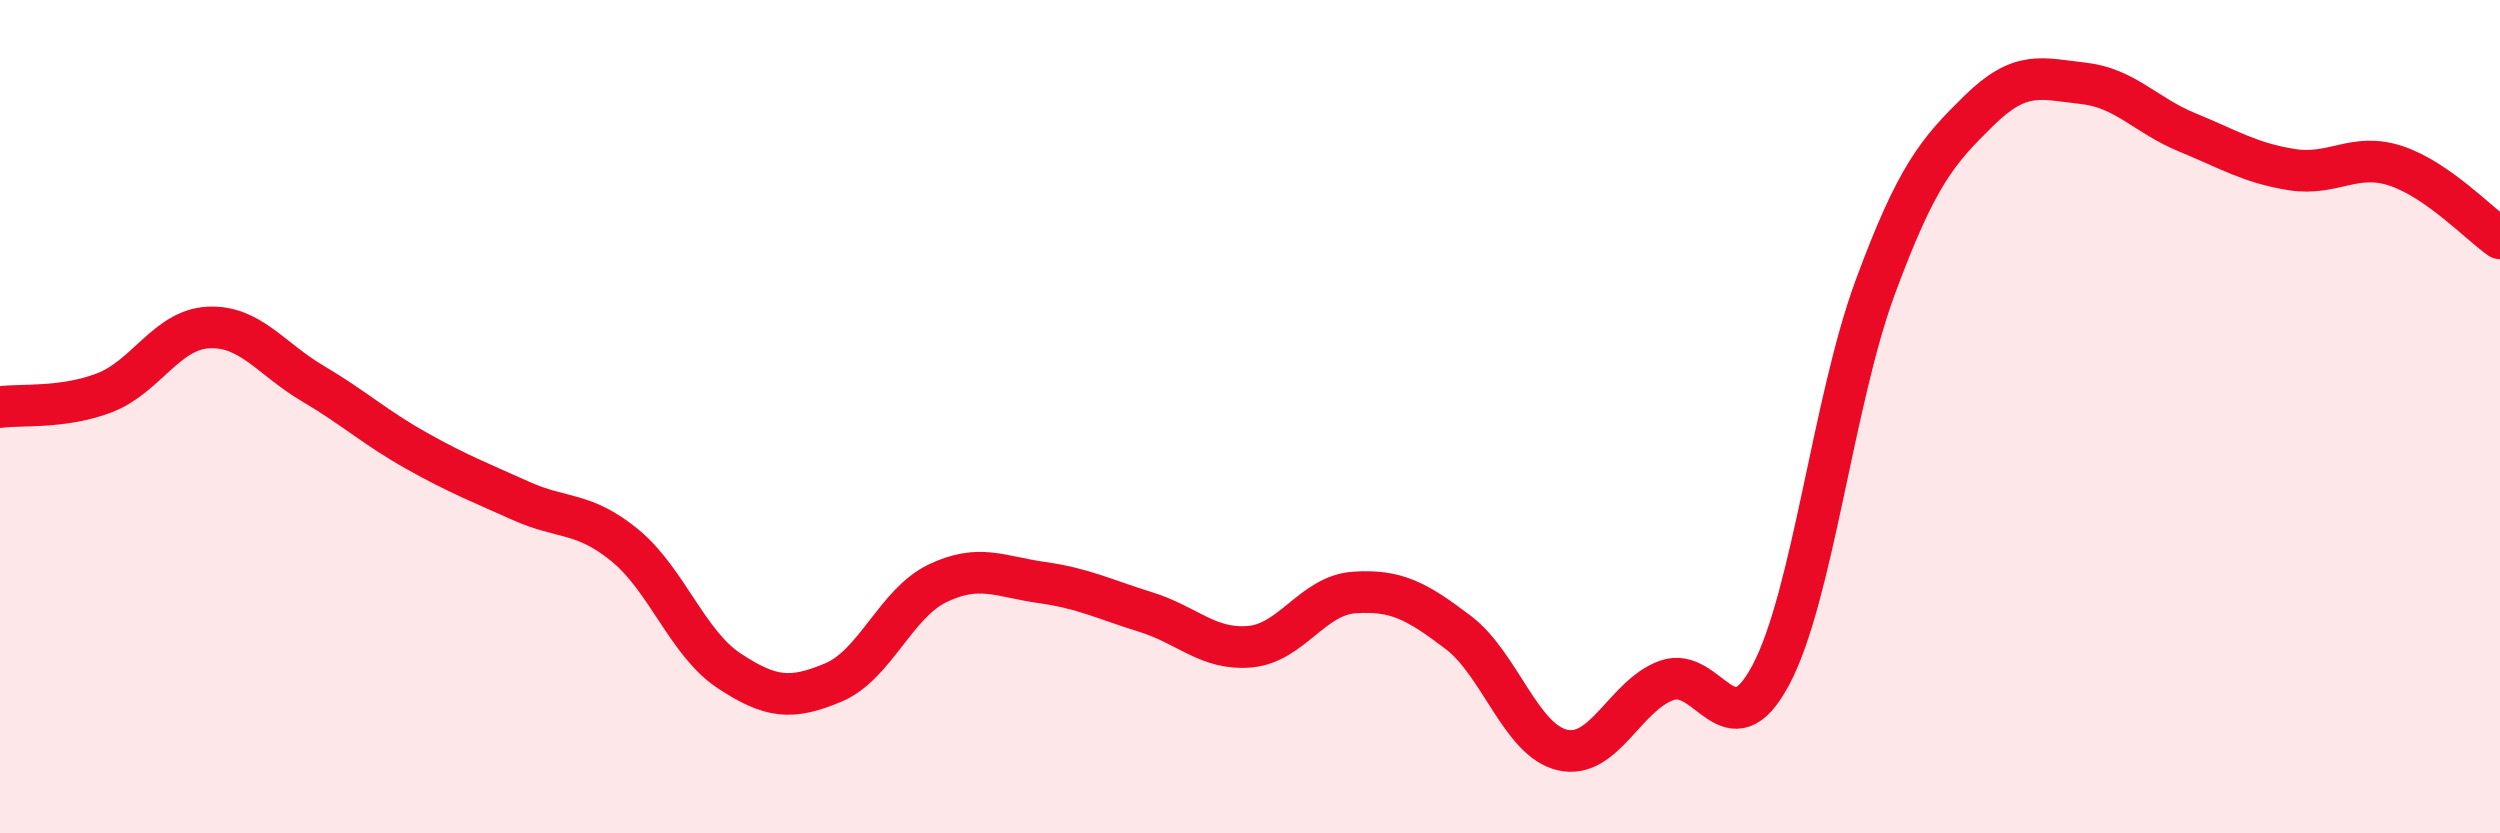
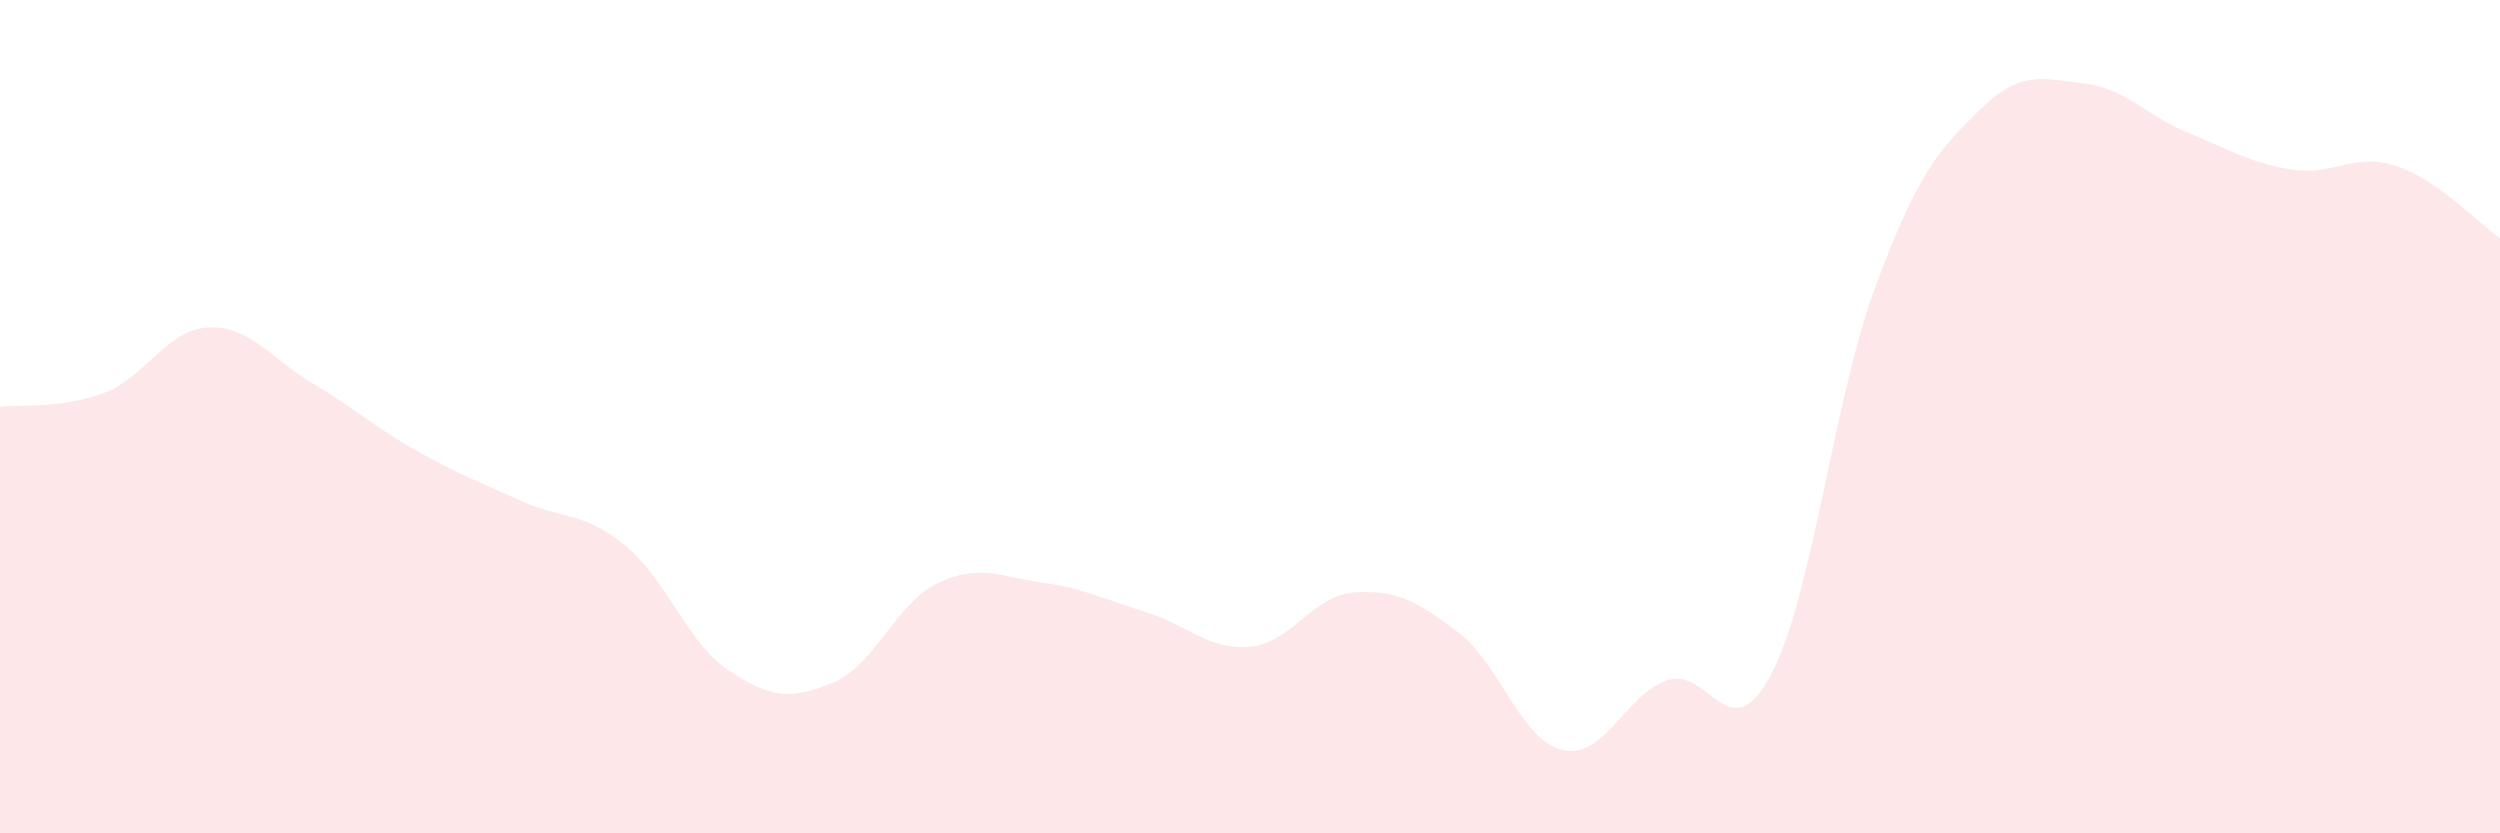
<svg xmlns="http://www.w3.org/2000/svg" width="60" height="20" viewBox="0 0 60 20">
  <path d="M 0,9.77 C 0.5,9.7 1.5,9.81 2.5,9.43 C 3.5,9.05 4,7.91 5,7.86 C 6,7.81 6.5,8.61 7.5,9.2 C 8.5,9.79 9,10.26 10,10.82 C 11,11.38 11.5,11.57 12.5,12.02 C 13.5,12.47 14,12.27 15,13.09 C 16,13.91 16.5,15.44 17.5,16.1 C 18.5,16.76 19,16.8 20,16.38 C 21,15.96 21.5,14.48 22.5,14 C 23.5,13.52 24,13.84 25,13.98 C 26,14.12 26.5,14.38 27.5,14.69 C 28.5,15 29,15.61 30,15.52 C 31,15.43 31.5,14.29 32.5,14.22 C 33.5,14.15 34,14.42 35,15.18 C 36,15.94 36.5,17.77 37.5,18 C 38.5,18.23 39,16.69 40,16.33 C 41,15.97 41.5,18.08 42.5,16.2 C 43.5,14.32 44,9.62 45,6.91 C 46,4.2 46.5,3.63 47.5,2.65 C 48.5,1.67 49,1.89 50,2 C 51,2.11 51.5,2.77 52.5,3.18 C 53.5,3.59 54,3.91 55,4.07 C 56,4.23 56.5,3.65 57.5,3.98 C 58.5,4.31 59.5,5.37 60,5.72L60 20L0 20Z" fill="#EB0A25" opacity="0.1" stroke-linecap="round" stroke-linejoin="round" />
-   <path d="M 0,9.77 C 0.5,9.7 1.5,9.81 2.5,9.43 C 3.5,9.05 4,7.91 5,7.86 C 6,7.81 6.5,8.61 7.5,9.2 C 8.5,9.79 9,10.26 10,10.82 C 11,11.38 11.5,11.57 12.5,12.02 C 13.5,12.47 14,12.27 15,13.09 C 16,13.91 16.5,15.44 17.5,16.1 C 18.5,16.76 19,16.8 20,16.38 C 21,15.96 21.5,14.48 22.5,14 C 23.5,13.52 24,13.84 25,13.98 C 26,14.12 26.5,14.38 27.5,14.69 C 28.5,15 29,15.61 30,15.52 C 31,15.43 31.5,14.29 32.5,14.22 C 33.5,14.15 34,14.42 35,15.18 C 36,15.94 36.5,17.77 37.5,18 C 38.5,18.23 39,16.69 40,16.33 C 41,15.97 41.5,18.08 42.5,16.2 C 43.5,14.32 44,9.62 45,6.91 C 46,4.2 46.5,3.63 47.5,2.65 C 48.5,1.67 49,1.89 50,2 C 51,2.11 51.5,2.77 52.5,3.18 C 53.5,3.59 54,3.91 55,4.07 C 56,4.23 56.5,3.65 57.5,3.98 C 58.5,4.31 59.5,5.37 60,5.72" stroke="#EB0A25" stroke-width="1" fill="none" stroke-linecap="round" stroke-linejoin="round" />
</svg>